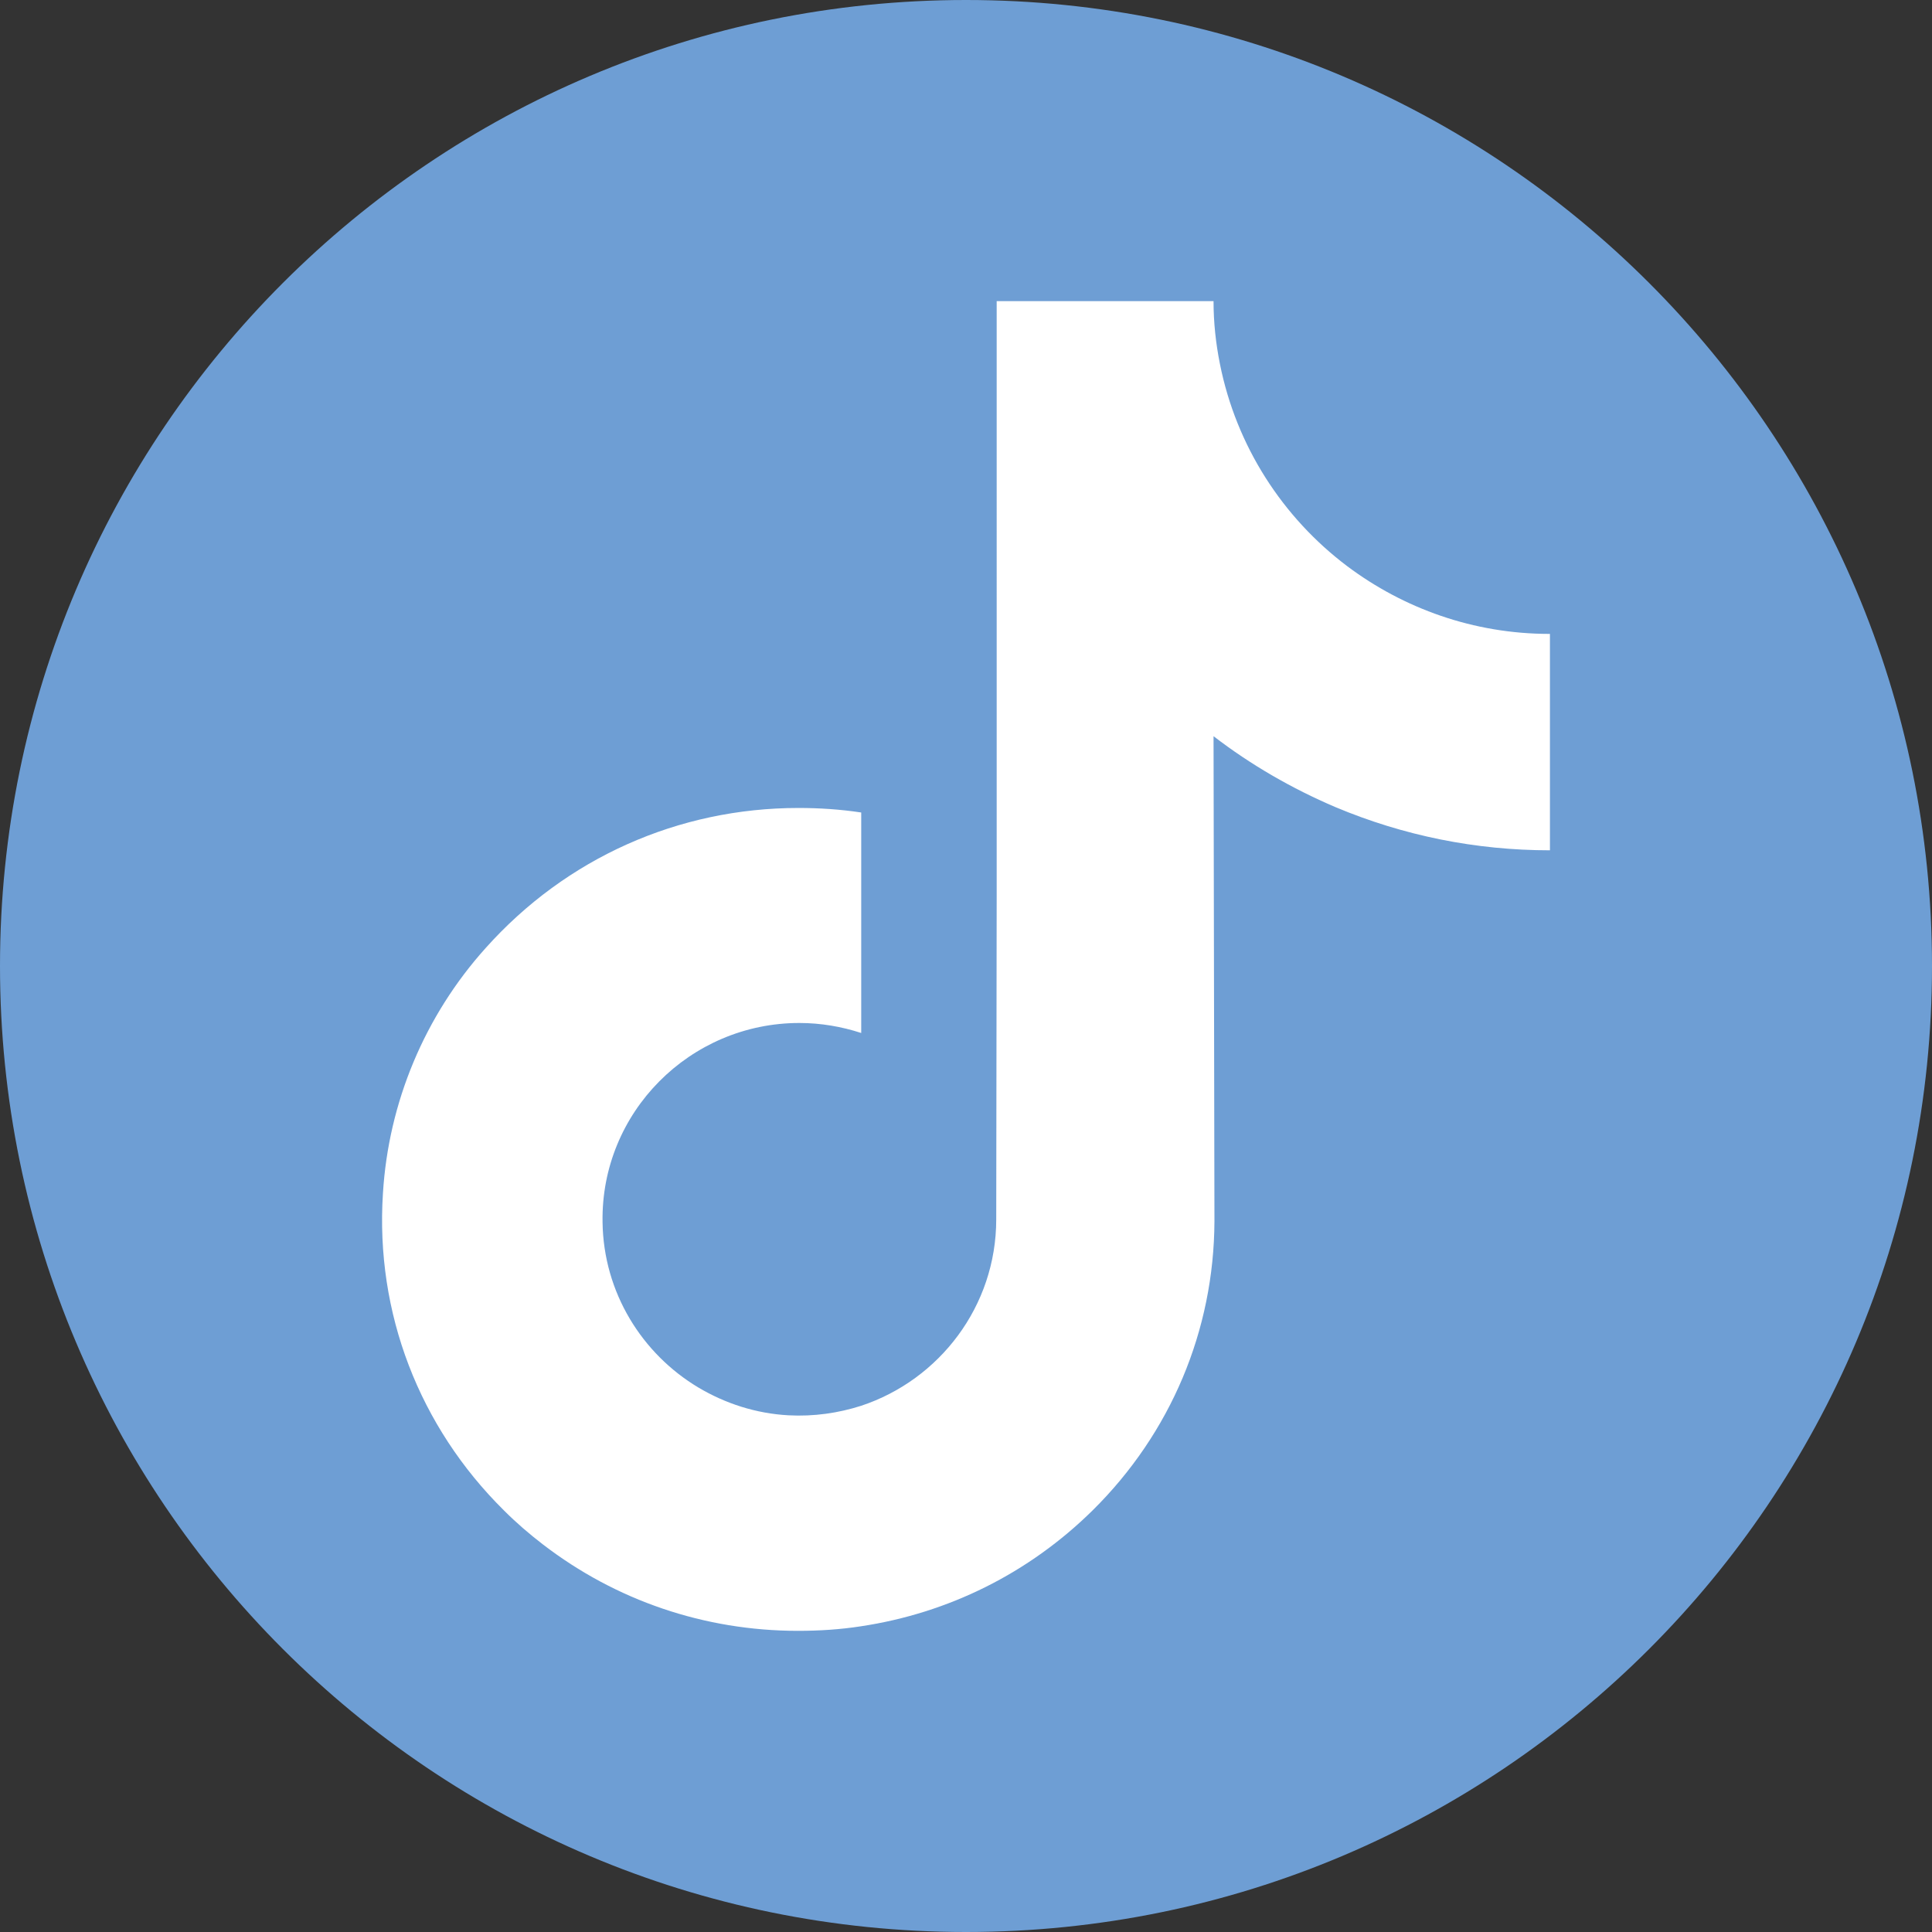
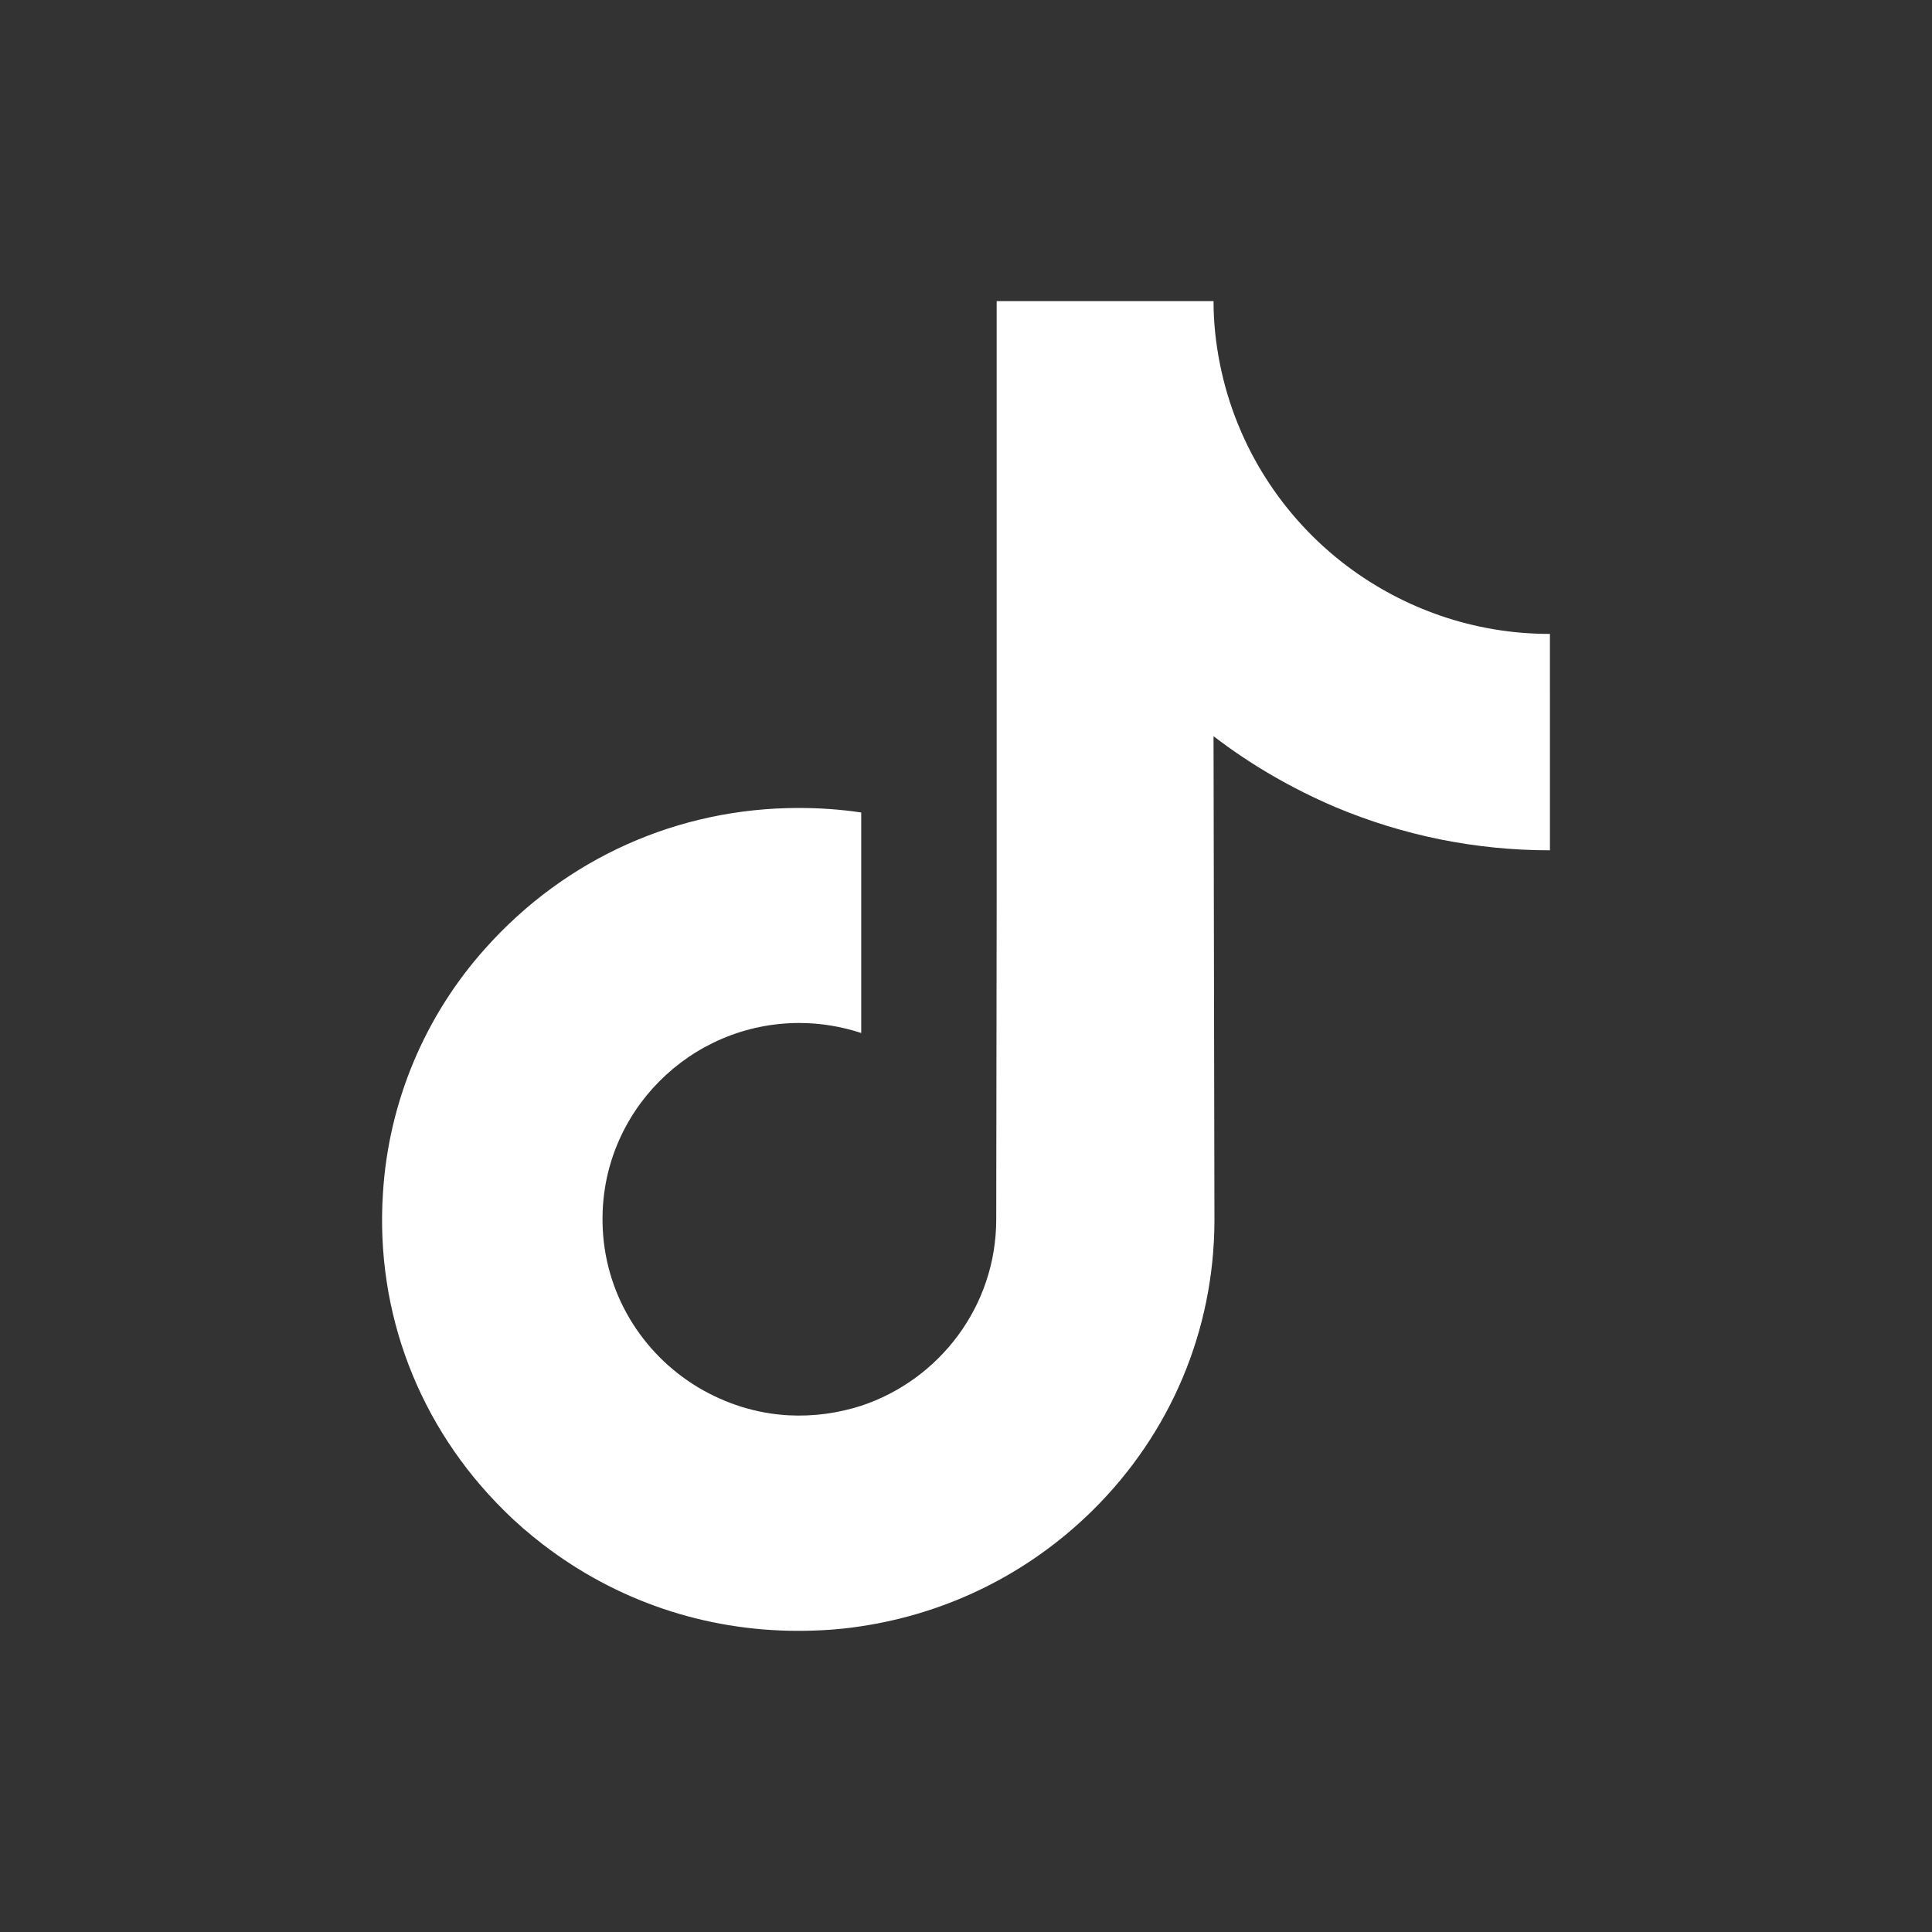
<svg xmlns="http://www.w3.org/2000/svg" id="_レイヤー_2" data-name="レイヤー 2" viewBox="0 0 512 512">
  <rect x="0" y="0" width="512" height="512" fill="#333333" stroke="none" />
  <defs>
    <style>
      .cls-1 {
        fill: #6e9ed4;
      }

      .cls-2 {
        fill: #fff;
      }
    </style>
  </defs>
  <g id="Capa_1" data-name="Capa 1">
    <g>
-       <path class="cls-1" d="M256,0C114.6,0,0,114.6,0,256s114.6,256,256,256,256-114.6,256-256S397.4,0,256,0Z" />
      <path class="cls-2" d="M410.75,183.53v41.81c-19.64,0-38.79-3.86-56.86-11.45-11.57-4.94-22.41-11.2-32.29-18.79l.24,128.55c-.12,28.91-11.57,56.14-32.29,76.62-16.87,16.63-38.19,27.23-61.44,30.72-5.42.84-10.96,1.2-16.63,1.2-24.82,0-48.31-8.07-67.59-22.89-3.61-2.77-7.11-5.78-10.36-9.04-22.41-22.17-34.09-52.29-32.05-83.97,1.45-24.1,11.08-47.11,27.23-65.06,21.32-23.85,51.08-37.11,82.89-37.11,5.54,0,11.08.36,16.63,1.2v58.43c-5.18-1.69-10.72-2.65-16.38-2.65-29.03,0-52.65,23.73-52.17,52.77.24,18.67,10.48,34.94,25.42,43.85,7.11,4.22,15.18,6.87,23.85,7.35,6.75.36,13.25-.6,19.28-2.53,20.72-6.87,35.78-26.38,35.78-49.39l.12-86.02V79.8h57.47c0,5.66.6,11.2,1.69,16.63,4.34,21.81,16.63,40.72,33.73,53.61,14.94,11.2,33.49,17.95,53.61,17.95h.12v15.54h0Z" />
    </g>
  </g>
</svg>